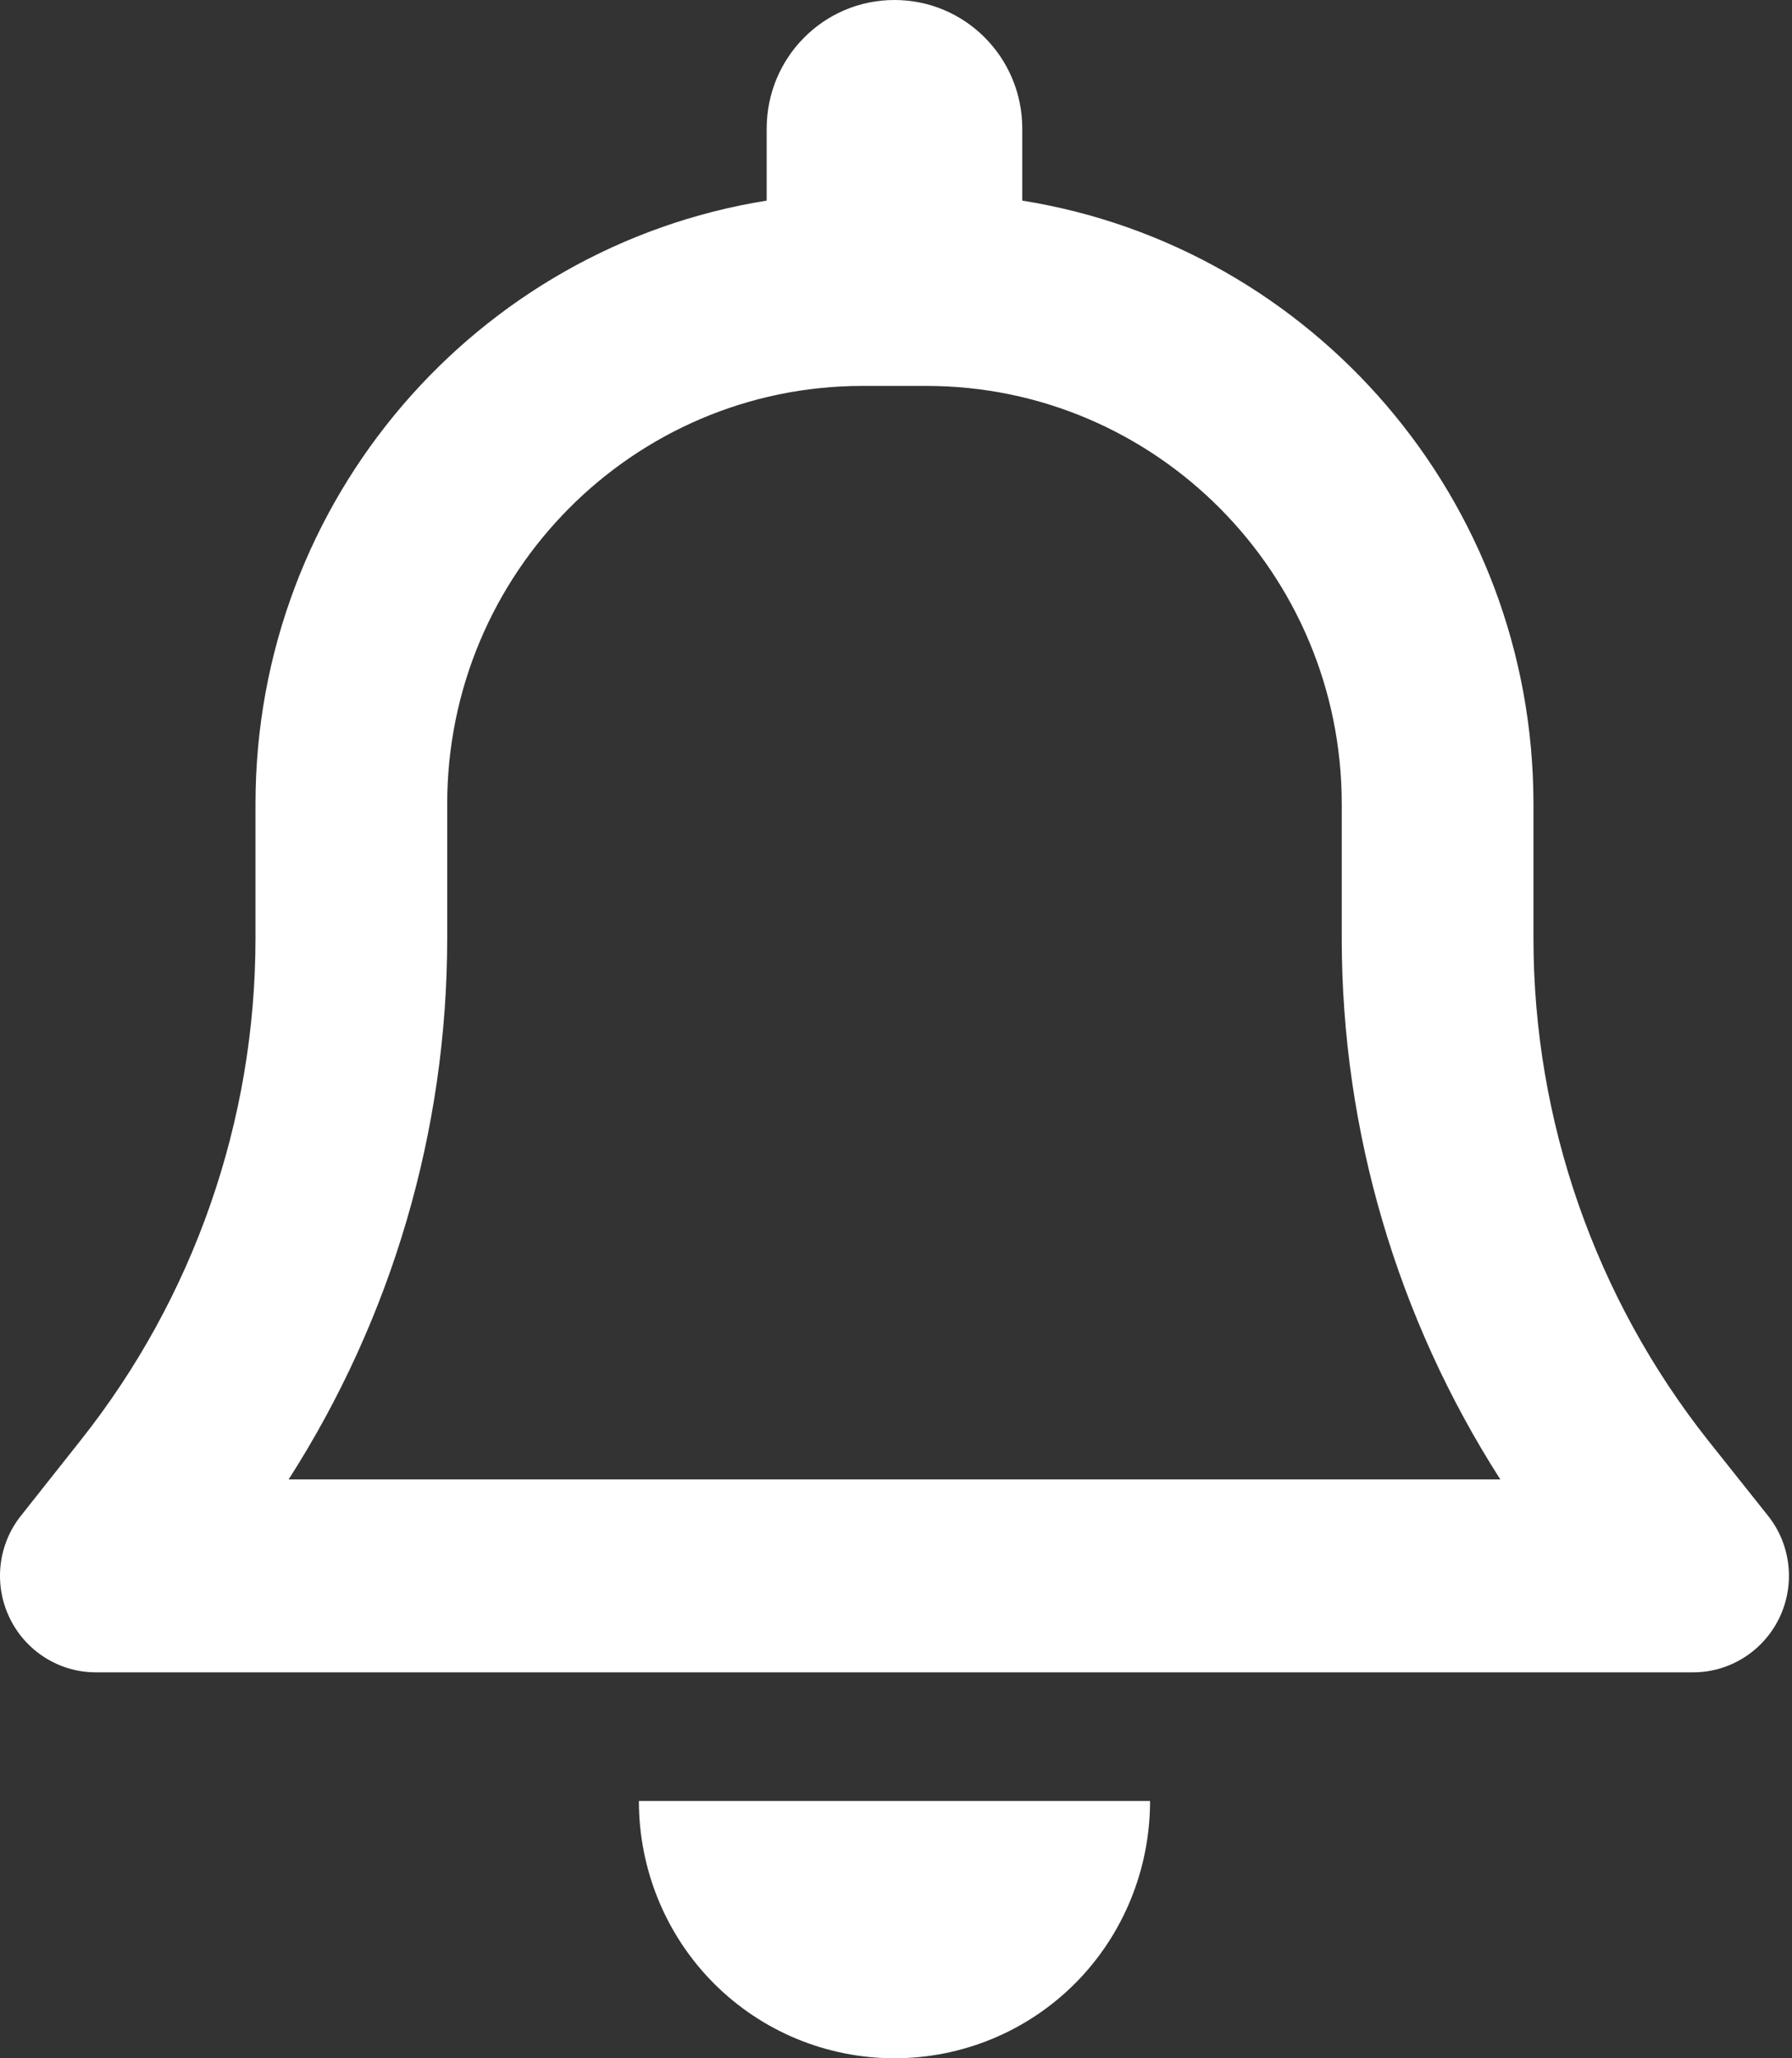
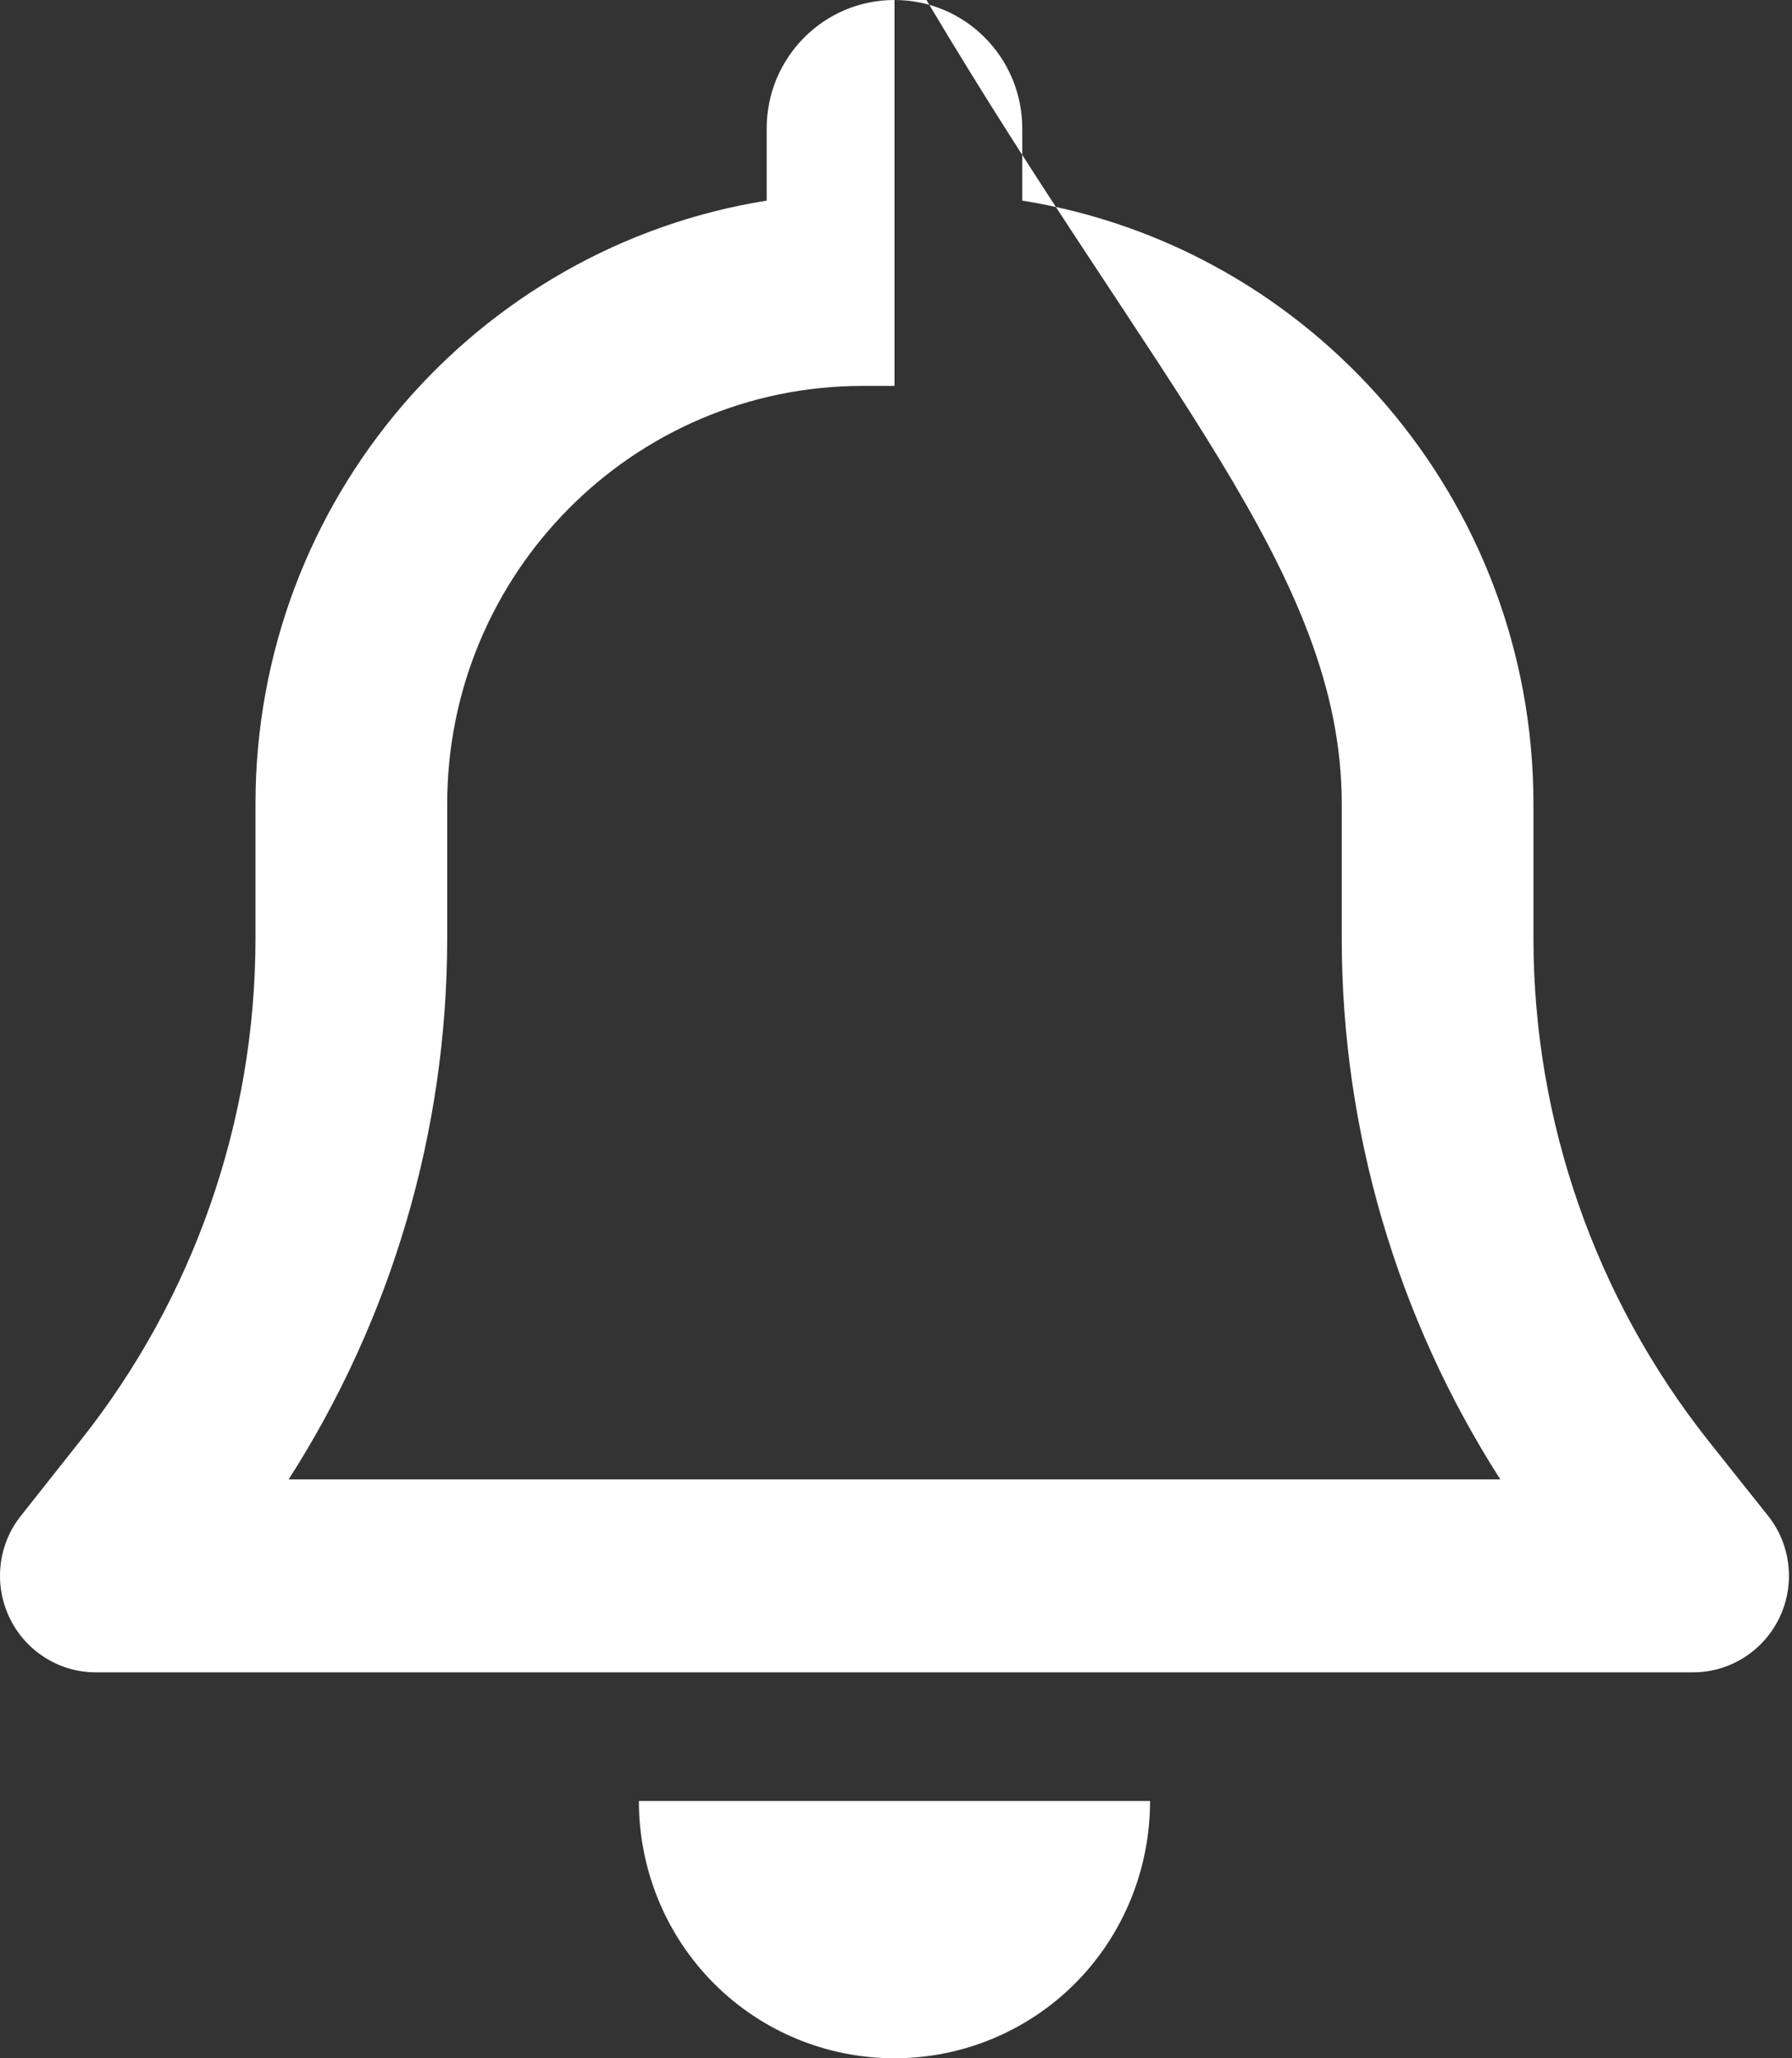
<svg xmlns="http://www.w3.org/2000/svg" width="54" height="62" viewBox="0 0 54 62" fill="none">
  <rect x="0" y="0" width="54" height="62" fill="#333333" stroke="none" />
-   <path d="M26.954 0C24.824 0 23.103 1.732 23.103 3.875V6.043C14.378 7.435 7.699 15.04 7.699 24.219V28.263C7.699 33.761 5.834 39.101 2.428 43.388L0.635 45.653C-0.063 46.525 -0.195 47.723 0.286 48.728C0.767 49.733 1.778 50.375 2.886 50.375H51.022C52.13 50.375 53.14 49.733 53.622 48.728C54.103 47.723 53.971 46.525 53.273 45.653L51.48 43.4C48.074 39.101 46.209 33.761 46.209 28.263V24.219C46.209 15.04 39.53 7.435 30.805 6.043V3.875C30.805 1.732 29.084 0 26.954 0ZM26.954 11.625H27.917C34.824 11.625 40.432 17.268 40.432 24.219V28.263C40.432 34.064 42.105 39.719 45.21 44.563H8.698C11.803 39.719 13.476 34.064 13.476 28.263V24.219C13.476 17.268 19.084 11.625 25.991 11.625H26.954ZM34.656 54.25H26.954H19.252C19.252 56.309 20.058 58.283 21.503 59.736C22.947 61.189 24.908 62 26.954 62C29 62 30.961 61.189 32.406 59.736C33.85 58.283 34.656 56.309 34.656 54.25Z" fill="white" />
+   <path d="M26.954 0C24.824 0 23.103 1.732 23.103 3.875V6.043C14.378 7.435 7.699 15.04 7.699 24.219V28.263C7.699 33.761 5.834 39.101 2.428 43.388L0.635 45.653C-0.063 46.525 -0.195 47.723 0.286 48.728C0.767 49.733 1.778 50.375 2.886 50.375H51.022C52.13 50.375 53.14 49.733 53.622 48.728C54.103 47.723 53.971 46.525 53.273 45.653L51.48 43.4C48.074 39.101 46.209 33.761 46.209 28.263V24.219C46.209 15.04 39.53 7.435 30.805 6.043V3.875C30.805 1.732 29.084 0 26.954 0ZH27.917C34.824 11.625 40.432 17.268 40.432 24.219V28.263C40.432 34.064 42.105 39.719 45.21 44.563H8.698C11.803 39.719 13.476 34.064 13.476 28.263V24.219C13.476 17.268 19.084 11.625 25.991 11.625H26.954ZM34.656 54.25H26.954H19.252C19.252 56.309 20.058 58.283 21.503 59.736C22.947 61.189 24.908 62 26.954 62C29 62 30.961 61.189 32.406 59.736C33.85 58.283 34.656 56.309 34.656 54.25Z" fill="white" />
</svg>